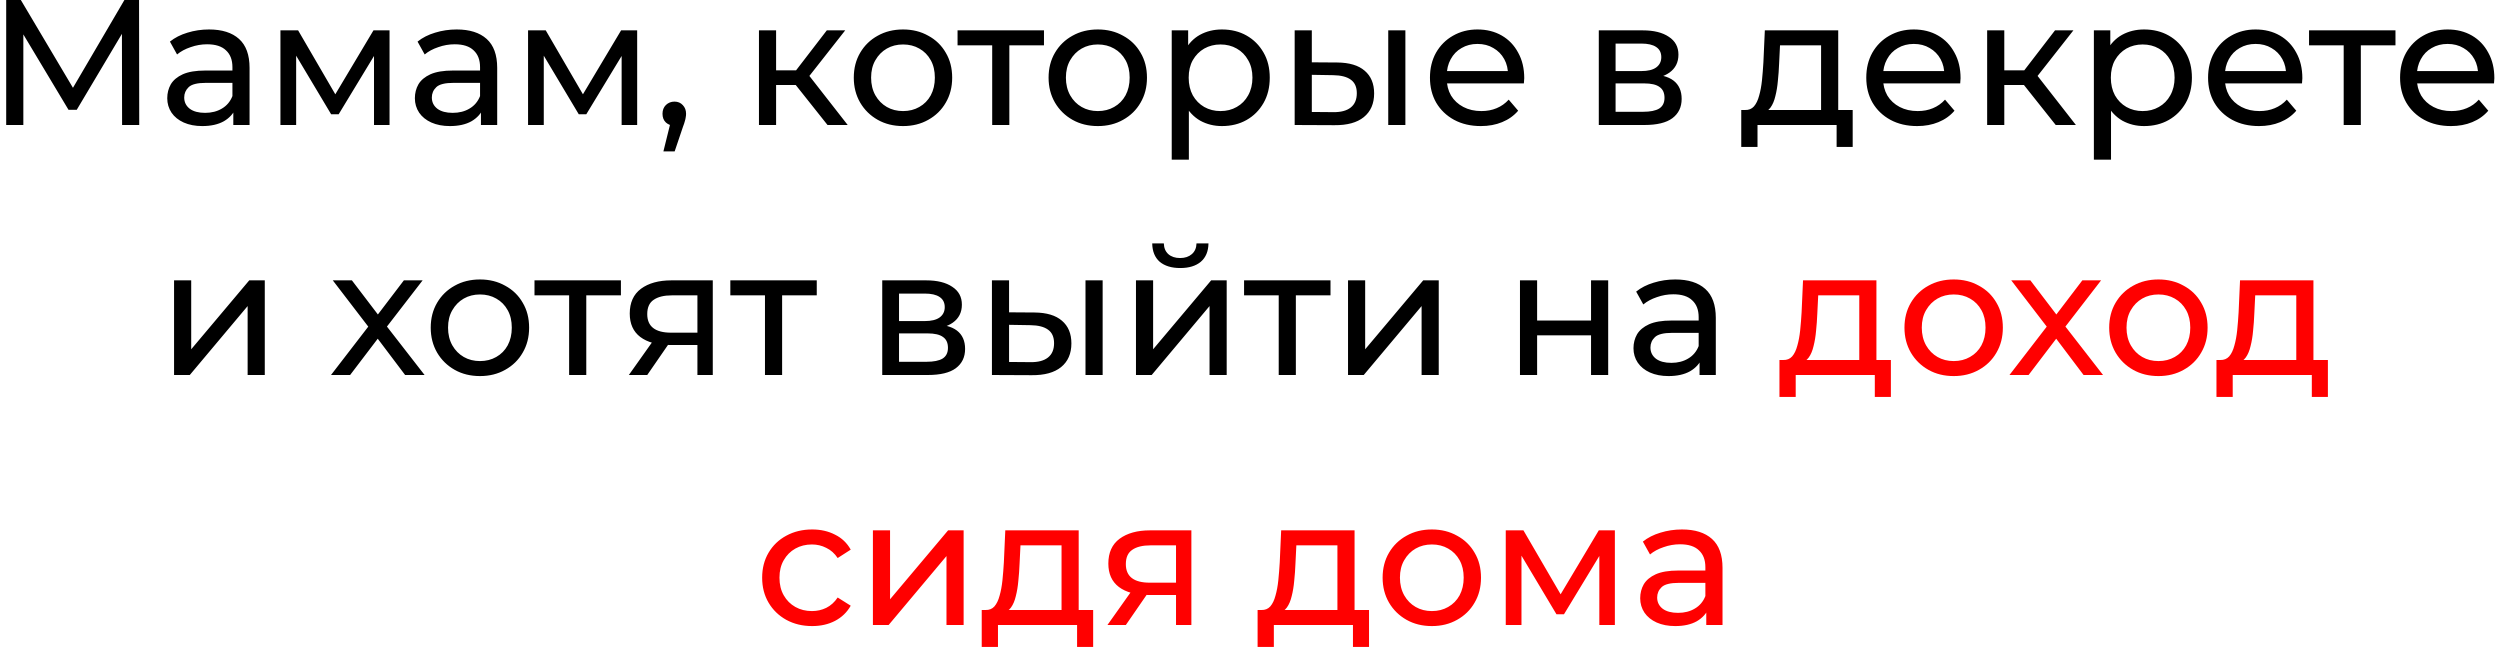
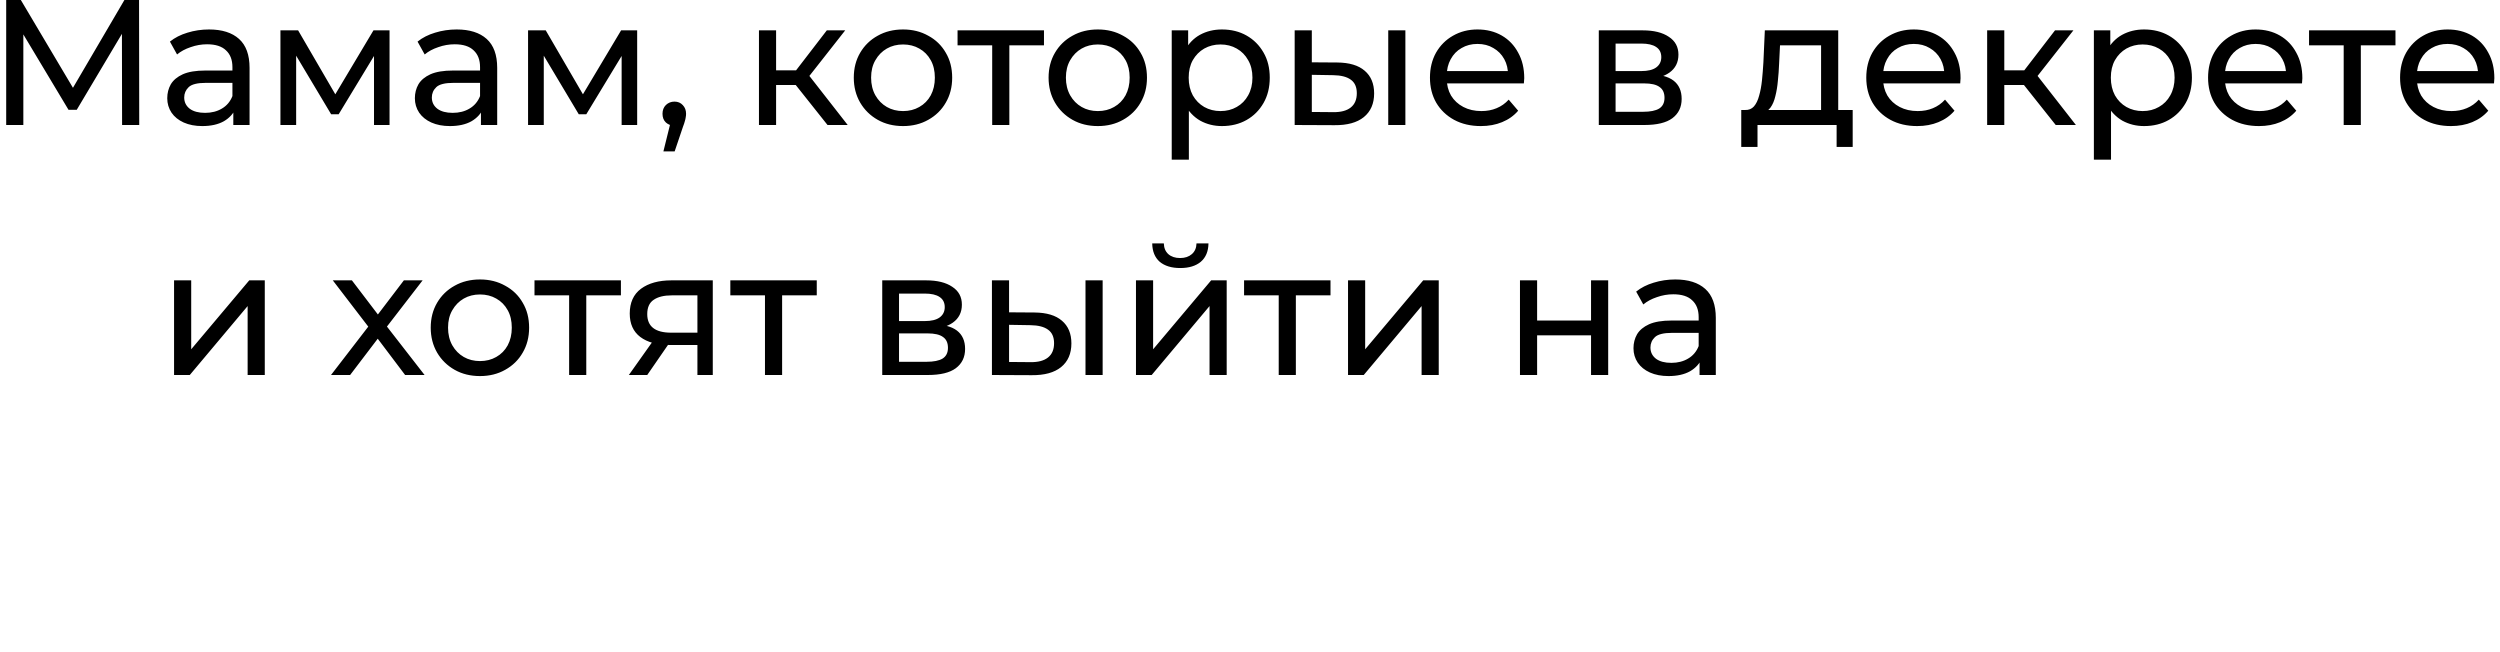
<svg xmlns="http://www.w3.org/2000/svg" width="280" height="73" viewBox="0 0 280 73" fill="none">
  <path d="M0.694 14V-9.53674e-07H2.334L8.614 10.58H7.734L13.934 -9.53674e-07H15.574L15.594 14H13.674L13.654 3.02H14.114L8.594 12.3H7.674L2.114 3.02H2.614V14H0.694ZM26.131 14V11.76L26.032 11.34V7.52C26.032 6.707 25.791 6.08 25.311 5.64C24.845 5.187 24.138 4.96 23.192 4.96C22.565 4.96 21.951 5.067 21.352 5.28C20.752 5.48 20.245 5.753 19.831 6.1L19.032 4.66C19.578 4.22 20.232 3.887 20.991 3.66C21.765 3.42 22.572 3.3 23.412 3.3C24.865 3.3 25.985 3.653 26.771 4.36C27.558 5.067 27.951 6.147 27.951 7.6V14H26.131ZM22.651 14.12C21.865 14.12 21.172 13.987 20.572 13.72C19.985 13.453 19.532 13.087 19.212 12.62C18.892 12.14 18.732 11.6 18.732 11C18.732 10.427 18.865 9.907 19.131 9.44C19.412 8.973 19.858 8.6 20.471 8.32C21.098 8.04 21.938 7.9 22.991 7.9H26.352V9.28H23.072C22.111 9.28 21.465 9.44 21.131 9.76C20.798 10.08 20.631 10.467 20.631 10.92C20.631 11.44 20.838 11.86 21.252 12.18C21.665 12.487 22.238 12.64 22.971 12.64C23.692 12.64 24.318 12.48 24.852 12.16C25.398 11.84 25.791 11.373 26.032 10.76L26.412 12.08C26.158 12.707 25.712 13.207 25.072 13.58C24.431 13.94 23.625 14.12 22.651 14.12ZM31.409 14V3.4H33.389L37.949 11.24H37.149L41.829 3.4H43.629V14H41.889V5.56L42.209 5.74L37.929 12.8H37.089L32.789 5.6L33.169 5.52V14H31.409ZM53.866 14V11.76L53.766 11.34V7.52C53.766 6.707 53.526 6.08 53.046 5.64C52.579 5.187 51.873 4.96 50.926 4.96C50.299 4.96 49.686 5.067 49.086 5.28C48.486 5.48 47.979 5.753 47.566 6.1L46.766 4.66C47.312 4.22 47.966 3.887 48.726 3.66C49.499 3.42 50.306 3.3 51.146 3.3C52.599 3.3 53.719 3.653 54.506 4.36C55.292 5.067 55.686 6.147 55.686 7.6V14H53.866ZM50.386 14.12C49.599 14.12 48.906 13.987 48.306 13.72C47.719 13.453 47.266 13.087 46.946 12.62C46.626 12.14 46.466 11.6 46.466 11C46.466 10.427 46.599 9.907 46.866 9.44C47.146 8.973 47.593 8.6 48.206 8.32C48.833 8.04 49.672 7.9 50.726 7.9H54.086V9.28H50.806C49.846 9.28 49.199 9.44 48.866 9.76C48.532 10.08 48.366 10.467 48.366 10.92C48.366 11.44 48.572 11.86 48.986 12.18C49.399 12.487 49.972 12.64 50.706 12.64C51.426 12.64 52.053 12.48 52.586 12.16C53.133 11.84 53.526 11.373 53.766 10.76L54.146 12.08C53.892 12.707 53.446 13.207 52.806 13.58C52.166 13.94 51.359 14.12 50.386 14.12ZM59.143 14V3.4H61.123L65.683 11.24H64.883L69.563 3.4H71.363V14H69.623V5.56L69.943 5.74L65.663 12.8H64.823L60.523 5.6L60.903 5.52V14H59.143ZM74.3 16.96L75.3 12.92L75.56 14.08C75.174 14.08 74.847 13.96 74.58 13.72C74.327 13.48 74.2 13.153 74.2 12.74C74.2 12.34 74.327 12.013 74.58 11.76C74.847 11.507 75.167 11.38 75.54 11.38C75.927 11.38 76.24 11.513 76.48 11.78C76.72 12.033 76.84 12.353 76.84 12.74C76.84 12.873 76.827 13.007 76.8 13.14C76.787 13.26 76.754 13.407 76.7 13.58C76.66 13.74 76.594 13.94 76.5 14.18L75.56 16.96H74.3ZM92.683 14L88.583 8.84L90.163 7.88L94.943 14H92.683ZM85.003 14V3.4H86.923V14H85.003ZM86.343 9.52V7.88H89.843V9.52H86.343ZM90.323 8.92L88.543 8.68L92.603 3.4H94.663L90.323 8.92ZM101.144 14.12C100.077 14.12 99.131 13.887 98.304 13.42C97.478 12.953 96.824 12.313 96.344 11.5C95.864 10.673 95.624 9.74 95.624 8.7C95.624 7.647 95.864 6.713 96.344 5.9C96.824 5.087 97.478 4.453 98.304 4C99.131 3.533 100.077 3.3 101.144 3.3C102.197 3.3 103.137 3.533 103.964 4C104.804 4.453 105.457 5.087 105.924 5.9C106.404 6.7 106.644 7.633 106.644 8.7C106.644 9.753 106.404 10.687 105.924 11.5C105.457 12.313 104.804 12.953 103.964 13.42C103.137 13.887 102.197 14.12 101.144 14.12ZM101.144 12.44C101.824 12.44 102.431 12.287 102.964 11.98C103.511 11.673 103.937 11.24 104.244 10.68C104.551 10.107 104.704 9.447 104.704 8.7C104.704 7.94 104.551 7.287 104.244 6.74C103.937 6.18 103.511 5.747 102.964 5.44C102.431 5.133 101.824 4.98 101.144 4.98C100.464 4.98 99.858 5.133 99.324 5.44C98.791 5.747 98.364 6.18 98.044 6.74C97.724 7.287 97.564 7.94 97.564 8.7C97.564 9.447 97.724 10.107 98.044 10.68C98.364 11.24 98.791 11.673 99.324 11.98C99.858 12.287 100.464 12.44 101.144 12.44ZM111.126 14V4.58L111.606 5.08H107.246V3.4H116.926V5.08H112.586L113.046 4.58V14H111.126ZM122.961 14.12C121.894 14.12 120.947 13.887 120.121 13.42C119.294 12.953 118.641 12.313 118.161 11.5C117.681 10.673 117.441 9.74 117.441 8.7C117.441 7.647 117.681 6.713 118.161 5.9C118.641 5.087 119.294 4.453 120.121 4C120.947 3.533 121.894 3.3 122.961 3.3C124.014 3.3 124.954 3.533 125.781 4C126.621 4.453 127.274 5.087 127.741 5.9C128.221 6.7 128.461 7.633 128.461 8.7C128.461 9.753 128.221 10.687 127.741 11.5C127.274 12.313 126.621 12.953 125.781 13.42C124.954 13.887 124.014 14.12 122.961 14.12ZM122.961 12.44C123.641 12.44 124.247 12.287 124.781 11.98C125.327 11.673 125.754 11.24 126.061 10.68C126.367 10.107 126.521 9.447 126.521 8.7C126.521 7.94 126.367 7.287 126.061 6.74C125.754 6.18 125.327 5.747 124.781 5.44C124.247 5.133 123.641 4.98 122.961 4.98C122.281 4.98 121.674 5.133 121.141 5.44C120.607 5.747 120.181 6.18 119.861 6.74C119.541 7.287 119.381 7.94 119.381 8.7C119.381 9.447 119.541 10.107 119.861 10.68C120.181 11.24 120.607 11.673 121.141 11.98C121.674 12.287 122.281 12.44 122.961 12.44ZM136.853 14.12C135.973 14.12 135.166 13.92 134.433 13.52C133.713 13.107 133.133 12.5 132.693 11.7C132.266 10.9 132.053 9.9 132.053 8.7C132.053 7.5 132.26 6.5 132.673 5.7C133.1 4.9 133.673 4.3 134.393 3.9C135.126 3.5 135.946 3.3 136.853 3.3C137.893 3.3 138.813 3.527 139.613 3.98C140.413 4.433 141.046 5.067 141.513 5.88C141.98 6.68 142.213 7.62 142.213 8.7C142.213 9.78 141.98 10.727 141.513 11.54C141.046 12.353 140.413 12.987 139.613 13.44C138.813 13.893 137.893 14.12 136.853 14.12ZM131.233 17.88V3.4H133.073V6.26L132.953 8.72L133.153 11.18V17.88H131.233ZM136.693 12.44C137.373 12.44 137.98 12.287 138.513 11.98C139.06 11.673 139.486 11.24 139.793 10.68C140.113 10.107 140.273 9.447 140.273 8.7C140.273 7.94 140.113 7.287 139.793 6.74C139.486 6.18 139.06 5.747 138.513 5.44C137.98 5.133 137.373 4.98 136.693 4.98C136.026 4.98 135.42 5.133 134.873 5.44C134.34 5.747 133.913 6.18 133.593 6.74C133.286 7.287 133.133 7.94 133.133 8.7C133.133 9.447 133.286 10.107 133.593 10.68C133.913 11.24 134.34 11.673 134.873 11.98C135.42 12.287 136.026 12.44 136.693 12.44ZM155.483 14V3.4H157.403V14H155.483ZM149.783 7C151.129 7.013 152.149 7.32 152.843 7.92C153.549 8.52 153.903 9.367 153.903 10.46C153.903 11.607 153.516 12.493 152.743 13.12C151.983 13.733 150.889 14.033 149.463 14.02L145.003 14V3.4H146.923V6.98L149.783 7ZM149.323 12.56C150.176 12.573 150.829 12.4 151.283 12.04C151.736 11.68 151.963 11.147 151.963 10.44C151.963 9.747 151.736 9.24 151.283 8.92C150.843 8.6 150.189 8.433 149.323 8.42L146.923 8.38V12.54L149.323 12.56ZM165.855 14.12C164.722 14.12 163.722 13.887 162.855 13.42C162.002 12.953 161.335 12.313 160.855 11.5C160.389 10.687 160.155 9.753 160.155 8.7C160.155 7.647 160.382 6.713 160.835 5.9C161.302 5.087 161.935 4.453 162.735 4C163.549 3.533 164.462 3.3 165.475 3.3C166.502 3.3 167.409 3.527 168.195 3.98C168.982 4.433 169.595 5.073 170.035 5.9C170.489 6.713 170.715 7.667 170.715 8.76C170.715 8.84 170.709 8.933 170.695 9.04C170.695 9.147 170.689 9.247 170.675 9.34H161.655V7.96H169.675L168.895 8.44C168.909 7.76 168.769 7.153 168.475 6.62C168.182 6.087 167.775 5.673 167.255 5.38C166.749 5.073 166.155 4.92 165.475 4.92C164.809 4.92 164.215 5.073 163.695 5.38C163.175 5.673 162.769 6.093 162.475 6.64C162.182 7.173 162.035 7.787 162.035 8.48V8.8C162.035 9.507 162.195 10.14 162.515 10.7C162.849 11.247 163.309 11.673 163.895 11.98C164.482 12.287 165.155 12.44 165.915 12.44C166.542 12.44 167.109 12.333 167.615 12.12C168.135 11.907 168.589 11.587 168.975 11.16L170.035 12.4C169.555 12.96 168.955 13.387 168.235 13.68C167.529 13.973 166.735 14.12 165.855 14.12ZM179.065 14V3.4H183.985C185.225 3.4 186.198 3.64 186.905 4.12C187.625 4.587 187.985 5.253 187.985 6.12C187.985 6.987 187.645 7.66 186.965 8.14C186.298 8.607 185.412 8.84 184.305 8.84L184.605 8.32C185.872 8.32 186.812 8.553 187.425 9.02C188.038 9.487 188.345 10.173 188.345 11.08C188.345 12 187.998 12.72 187.305 13.24C186.625 13.747 185.578 14 184.165 14H179.065ZM180.945 12.52H184.025C184.825 12.52 185.425 12.4 185.825 12.16C186.225 11.907 186.425 11.507 186.425 10.96C186.425 10.4 186.238 9.993 185.865 9.74C185.505 9.473 184.932 9.34 184.145 9.34H180.945V12.52ZM180.945 7.96H183.825C184.558 7.96 185.112 7.827 185.485 7.56C185.872 7.28 186.065 6.893 186.065 6.4C186.065 5.893 185.872 5.513 185.485 5.26C185.112 5.007 184.558 4.88 183.825 4.88H180.945V7.96ZM203.961 13.1V5.08H199.361L199.261 7.12C199.235 7.787 199.188 8.433 199.121 9.06C199.068 9.673 198.975 10.24 198.841 10.76C198.721 11.28 198.541 11.707 198.301 12.04C198.061 12.373 197.741 12.58 197.341 12.66L195.441 12.32C195.855 12.333 196.188 12.2 196.441 11.92C196.695 11.627 196.888 11.227 197.021 10.72C197.168 10.213 197.275 9.64 197.341 9C197.408 8.347 197.461 7.673 197.501 6.98L197.661 3.4H205.881V13.1H203.961ZM195.021 16.46V12.32H207.501V16.46H205.701V14H196.841V16.46H195.021ZM214.723 14.12C213.589 14.12 212.589 13.887 211.723 13.42C210.869 12.953 210.203 12.313 209.723 11.5C209.256 10.687 209.023 9.753 209.023 8.7C209.023 7.647 209.249 6.713 209.703 5.9C210.169 5.087 210.803 4.453 211.603 4C212.416 3.533 213.329 3.3 214.343 3.3C215.369 3.3 216.276 3.527 217.063 3.98C217.849 4.433 218.463 5.073 218.903 5.9C219.356 6.713 219.583 7.667 219.583 8.76C219.583 8.84 219.576 8.933 219.563 9.04C219.563 9.147 219.556 9.247 219.543 9.34H210.523V7.96H218.543L217.763 8.44C217.776 7.76 217.636 7.153 217.343 6.62C217.049 6.087 216.643 5.673 216.123 5.38C215.616 5.073 215.023 4.92 214.343 4.92C213.676 4.92 213.083 5.073 212.563 5.38C212.043 5.673 211.636 6.093 211.343 6.64C211.049 7.173 210.903 7.787 210.903 8.48V8.8C210.903 9.507 211.063 10.14 211.383 10.7C211.716 11.247 212.176 11.673 212.763 11.98C213.349 12.287 214.023 12.44 214.783 12.44C215.409 12.44 215.976 12.333 216.483 12.12C217.003 11.907 217.456 11.587 217.843 11.16L218.903 12.4C218.423 12.96 217.823 13.387 217.103 13.68C216.396 13.973 215.603 14.12 214.723 14.12ZM230.241 14L226.141 8.84L227.721 7.88L232.501 14H230.241ZM222.561 14V3.4H224.481V14H222.561ZM223.901 9.52V7.88H227.401V9.52H223.901ZM227.881 8.92L226.101 8.68L230.161 3.4H232.221L227.881 8.92ZM240.134 14.12C239.254 14.12 238.448 13.92 237.714 13.52C236.994 13.107 236.414 12.5 235.974 11.7C235.548 10.9 235.334 9.9 235.334 8.7C235.334 7.5 235.541 6.5 235.954 5.7C236.381 4.9 236.954 4.3 237.674 3.9C238.408 3.5 239.228 3.3 240.134 3.3C241.174 3.3 242.094 3.527 242.894 3.98C243.694 4.433 244.328 5.067 244.794 5.88C245.261 6.68 245.494 7.62 245.494 8.7C245.494 9.78 245.261 10.727 244.794 11.54C244.328 12.353 243.694 12.987 242.894 13.44C242.094 13.893 241.174 14.12 240.134 14.12ZM234.514 17.88V3.4H236.354V6.26L236.234 8.72L236.434 11.18V17.88H234.514ZM239.974 12.44C240.654 12.44 241.261 12.287 241.794 11.98C242.341 11.673 242.768 11.24 243.074 10.68C243.394 10.107 243.554 9.447 243.554 8.7C243.554 7.94 243.394 7.287 243.074 6.74C242.768 6.18 242.341 5.747 241.794 5.44C241.261 5.133 240.654 4.98 239.974 4.98C239.308 4.98 238.701 5.133 238.154 5.44C237.621 5.747 237.194 6.18 236.874 6.74C236.568 7.287 236.414 7.94 236.414 8.7C236.414 9.447 236.568 10.107 236.874 10.68C237.194 11.24 237.621 11.673 238.154 11.98C238.701 12.287 239.308 12.44 239.974 12.44ZM253.004 14.12C251.87 14.12 250.87 13.887 250.004 13.42C249.15 12.953 248.484 12.313 248.004 11.5C247.537 10.687 247.304 9.753 247.304 8.7C247.304 7.647 247.53 6.713 247.984 5.9C248.45 5.087 249.084 4.453 249.884 4C250.697 3.533 251.61 3.3 252.624 3.3C253.65 3.3 254.557 3.527 255.344 3.98C256.13 4.433 256.744 5.073 257.184 5.9C257.637 6.713 257.864 7.667 257.864 8.76C257.864 8.84 257.857 8.933 257.844 9.04C257.844 9.147 257.837 9.247 257.824 9.34H248.804V7.96H256.824L256.044 8.44C256.057 7.76 255.917 7.153 255.624 6.62C255.33 6.087 254.924 5.673 254.404 5.38C253.897 5.073 253.304 4.92 252.624 4.92C251.957 4.92 251.364 5.073 250.844 5.38C250.324 5.673 249.917 6.093 249.624 6.64C249.33 7.173 249.184 7.787 249.184 8.48V8.8C249.184 9.507 249.344 10.14 249.664 10.7C249.997 11.247 250.457 11.673 251.044 11.98C251.63 12.287 252.304 12.44 253.064 12.44C253.69 12.44 254.257 12.333 254.764 12.12C255.284 11.907 255.737 11.587 256.124 11.16L257.184 12.4C256.704 12.96 256.104 13.387 255.384 13.68C254.677 13.973 253.884 14.12 253.004 14.12ZM262.493 14V4.58L262.973 5.08H258.613V3.4H268.293V5.08H263.953L264.413 4.58V14H262.493ZM274.508 14.12C273.374 14.12 272.374 13.887 271.508 13.42C270.654 12.953 269.988 12.313 269.508 11.5C269.041 10.687 268.808 9.753 268.808 8.7C268.808 7.647 269.034 6.713 269.488 5.9C269.954 5.087 270.588 4.453 271.388 4C272.201 3.533 273.114 3.3 274.128 3.3C275.154 3.3 276.061 3.527 276.848 3.98C277.634 4.433 278.248 5.073 278.688 5.9C279.141 6.713 279.368 7.667 279.368 8.76C279.368 8.84 279.361 8.933 279.348 9.04C279.348 9.147 279.341 9.247 279.328 9.34H270.308V7.96H278.328L277.548 8.44C277.561 7.76 277.421 7.153 277.128 6.62C276.834 6.087 276.428 5.673 275.908 5.38C275.401 5.073 274.808 4.92 274.128 4.92C273.461 4.92 272.868 5.073 272.348 5.38C271.828 5.673 271.421 6.093 271.128 6.64C270.834 7.173 270.688 7.787 270.688 8.48V8.8C270.688 9.507 270.848 10.14 271.168 10.7C271.501 11.247 271.961 11.673 272.548 11.98C273.134 12.287 273.808 12.44 274.568 12.44C275.194 12.44 275.761 12.333 276.268 12.12C276.788 11.907 277.241 11.587 277.628 11.16L278.688 12.4C278.208 12.96 277.608 13.387 276.888 13.68C276.181 13.973 275.388 14.12 274.508 14.12ZM19.495 42V31.4H21.415V39.12L27.915 31.4H29.655V42H27.735V34.28L21.255 42H19.495ZM37.073 42L41.633 36.08L41.613 37.06L37.273 31.4H39.413L42.733 35.76H41.913L45.233 31.4H47.333L42.933 37.1L42.953 36.08L47.553 42H45.373L41.873 37.36L42.653 37.48L39.213 42H37.073ZM53.761 42.12C52.695 42.12 51.748 41.887 50.921 41.42C50.095 40.953 49.441 40.313 48.961 39.5C48.481 38.673 48.241 37.74 48.241 36.7C48.241 35.647 48.481 34.713 48.961 33.9C49.441 33.087 50.095 32.453 50.921 32C51.748 31.533 52.695 31.3 53.761 31.3C54.815 31.3 55.755 31.533 56.581 32C57.421 32.453 58.075 33.087 58.541 33.9C59.021 34.7 59.261 35.633 59.261 36.7C59.261 37.753 59.021 38.687 58.541 39.5C58.075 40.313 57.421 40.953 56.581 41.42C55.755 41.887 54.815 42.12 53.761 42.12ZM53.761 40.44C54.441 40.44 55.048 40.287 55.581 39.98C56.128 39.673 56.555 39.24 56.861 38.68C57.168 38.107 57.321 37.447 57.321 36.7C57.321 35.94 57.168 35.287 56.861 34.74C56.555 34.18 56.128 33.747 55.581 33.44C55.048 33.133 54.441 32.98 53.761 32.98C53.081 32.98 52.475 33.133 51.941 33.44C51.408 33.747 50.981 34.18 50.661 34.74C50.341 35.287 50.181 35.94 50.181 36.7C50.181 37.447 50.341 38.107 50.661 38.68C50.981 39.24 51.408 39.673 51.941 39.98C52.475 40.287 53.081 40.44 53.761 40.44ZM63.743 42V32.58L64.223 33.08H59.863V31.4H69.543V33.08H65.203L65.663 32.58V42H63.743ZM78.111 42V38.28L78.411 38.64H75.031C73.617 38.64 72.511 38.34 71.711 37.74C70.924 37.14 70.531 36.267 70.531 35.12C70.531 33.893 70.951 32.967 71.791 32.34C72.644 31.713 73.777 31.4 75.191 31.4H79.831V42H78.111ZM70.431 42L73.311 37.94H75.291L72.491 42H70.431ZM78.111 37.68V32.54L78.411 33.08H75.251C74.371 33.08 73.691 33.247 73.211 33.58C72.731 33.9 72.491 34.433 72.491 35.18C72.491 36.567 73.384 37.26 75.171 37.26H78.411L78.111 37.68ZM85.677 42V32.58L86.157 33.08H81.797V31.4H91.477V33.08H87.137L87.597 32.58V42H85.677ZM98.811 42V31.4H103.731C104.971 31.4 105.945 31.64 106.651 32.12C107.371 32.587 107.731 33.253 107.731 34.12C107.731 34.987 107.391 35.66 106.711 36.14C106.045 36.607 105.158 36.84 104.051 36.84L104.351 36.32C105.618 36.32 106.558 36.553 107.171 37.02C107.785 37.487 108.091 38.173 108.091 39.08C108.091 40 107.745 40.72 107.051 41.24C106.371 41.747 105.325 42 103.911 42H98.811ZM100.691 40.52H103.771C104.571 40.52 105.171 40.4 105.571 40.16C105.971 39.907 106.171 39.507 106.171 38.96C106.171 38.4 105.985 37.993 105.611 37.74C105.251 37.473 104.678 37.34 103.891 37.34H100.691V40.52ZM100.691 35.96H103.571C104.305 35.96 104.858 35.827 105.231 35.56C105.618 35.28 105.811 34.893 105.811 34.4C105.811 33.893 105.618 33.513 105.231 33.26C104.858 33.007 104.305 32.88 103.571 32.88H100.691V35.96ZM121.576 42V31.4H123.496V42H121.576ZM115.876 35C117.223 35.013 118.243 35.32 118.936 35.92C119.643 36.52 119.996 37.367 119.996 38.46C119.996 39.607 119.61 40.493 118.836 41.12C118.076 41.733 116.983 42.033 115.556 42.02L111.096 42V31.4H113.016V34.98L115.876 35ZM115.416 40.56C116.27 40.573 116.923 40.4 117.376 40.04C117.83 39.68 118.056 39.147 118.056 38.44C118.056 37.747 117.83 37.24 117.376 36.92C116.936 36.6 116.283 36.433 115.416 36.42L113.016 36.38V40.54L115.416 40.56ZM127.229 42V31.4H129.149V39.12L135.649 31.4H137.389V42H135.469V34.28L128.989 42H127.229ZM132.189 30.02C131.216 30.02 130.449 29.787 129.889 29.32C129.342 28.84 129.062 28.153 129.049 27.26H130.349C130.362 27.767 130.529 28.167 130.849 28.46C131.182 28.753 131.622 28.9 132.169 28.9C132.716 28.9 133.156 28.753 133.489 28.46C133.822 28.167 133.996 27.767 134.009 27.26H135.349C135.336 28.153 135.049 28.84 134.489 29.32C133.929 29.787 133.162 30.02 132.189 30.02ZM143.216 42V32.58L143.696 33.08H139.336V31.4H149.016V33.08H144.676L145.136 32.58V42H143.216ZM150.979 42V31.4H152.899V39.12L159.399 31.4H161.139V42H159.219V34.28L152.739 42H150.979ZM170.237 42V31.4H172.157V35.9H178.197V31.4H180.117V42H178.197V37.56H172.157V42H170.237ZM190.35 42V39.76L190.25 39.34V35.52C190.25 34.707 190.01 34.08 189.53 33.64C189.064 33.187 188.357 32.96 187.41 32.96C186.784 32.96 186.17 33.067 185.57 33.28C184.97 33.48 184.464 33.753 184.05 34.1L183.25 32.66C183.797 32.22 184.45 31.887 185.21 31.66C185.984 31.42 186.79 31.3 187.63 31.3C189.084 31.3 190.204 31.653 190.99 32.36C191.777 33.067 192.17 34.147 192.17 35.6V42H190.35ZM186.87 42.12C186.084 42.12 185.39 41.987 184.79 41.72C184.204 41.453 183.75 41.087 183.43 40.62C183.11 40.14 182.95 39.6 182.95 39C182.95 38.427 183.084 37.907 183.35 37.44C183.63 36.973 184.077 36.6 184.69 36.32C185.317 36.04 186.157 35.9 187.21 35.9H190.57V37.28H187.29C186.33 37.28 185.684 37.44 185.35 37.76C185.017 38.08 184.85 38.467 184.85 38.92C184.85 39.44 185.057 39.86 185.47 40.18C185.884 40.487 186.457 40.64 187.19 40.64C187.91 40.64 188.537 40.48 189.07 40.16C189.617 39.84 190.01 39.373 190.25 38.76L190.63 40.08C190.377 40.707 189.93 41.207 189.29 41.58C188.65 41.94 187.844 42.12 186.87 42.12Z" fill="black" />
-   <path d="M208.239 41.1V33.08H203.639L203.539 35.12C203.512 35.787 203.465 36.433 203.399 37.06C203.345 37.673 203.252 38.24 203.119 38.76C202.999 39.28 202.819 39.707 202.579 40.04C202.339 40.373 202.019 40.58 201.619 40.66L199.719 40.32C200.132 40.333 200.465 40.2 200.719 39.92C200.972 39.627 201.165 39.227 201.299 38.72C201.445 38.213 201.552 37.64 201.619 37C201.685 36.347 201.739 35.673 201.779 34.98L201.939 31.4H210.159V41.1H208.239ZM199.299 44.46V40.32H211.779V44.46H209.979V42H201.119V44.46H199.299ZM218.82 42.12C217.753 42.12 216.807 41.887 215.98 41.42C215.153 40.953 214.5 40.313 214.02 39.5C213.54 38.673 213.3 37.74 213.3 36.7C213.3 35.647 213.54 34.713 214.02 33.9C214.5 33.087 215.153 32.453 215.98 32C216.807 31.533 217.753 31.3 218.82 31.3C219.873 31.3 220.813 31.533 221.64 32C222.48 32.453 223.133 33.087 223.6 33.9C224.08 34.7 224.32 35.633 224.32 36.7C224.32 37.753 224.08 38.687 223.6 39.5C223.133 40.313 222.48 40.953 221.64 41.42C220.813 41.887 219.873 42.12 218.82 42.12ZM218.82 40.44C219.5 40.44 220.107 40.287 220.64 39.98C221.187 39.673 221.613 39.24 221.92 38.68C222.227 38.107 222.38 37.447 222.38 36.7C222.38 35.94 222.227 35.287 221.92 34.74C221.613 34.18 221.187 33.747 220.64 33.44C220.107 33.133 219.5 32.98 218.82 32.98C218.14 32.98 217.533 33.133 217 33.44C216.467 33.747 216.04 34.18 215.72 34.74C215.4 35.287 215.24 35.94 215.24 36.7C215.24 37.447 215.4 38.107 215.72 38.68C216.04 39.24 216.467 39.673 217 39.98C217.533 40.287 218.14 40.44 218.82 40.44ZM225.061 42L229.621 36.08L229.601 37.06L225.261 31.4H227.401L230.721 35.76H229.901L233.221 31.4H235.321L230.921 37.1L230.941 36.08L235.541 42H233.361L229.861 37.36L230.641 37.48L227.201 42H225.061ZM241.75 42.12C240.683 42.12 239.736 41.887 238.91 41.42C238.083 40.953 237.43 40.313 236.95 39.5C236.47 38.673 236.23 37.74 236.23 36.7C236.23 35.647 236.47 34.713 236.95 33.9C237.43 33.087 238.083 32.453 238.91 32C239.736 31.533 240.683 31.3 241.75 31.3C242.803 31.3 243.743 31.533 244.57 32C245.41 32.453 246.063 33.087 246.53 33.9C247.01 34.7 247.25 35.633 247.25 36.7C247.25 37.753 247.01 38.687 246.53 39.5C246.063 40.313 245.41 40.953 244.57 41.42C243.743 41.887 242.803 42.12 241.75 42.12ZM241.75 40.44C242.43 40.44 243.036 40.287 243.57 39.98C244.116 39.673 244.543 39.24 244.85 38.68C245.156 38.107 245.31 37.447 245.31 36.7C245.31 35.94 245.156 35.287 244.85 34.74C244.543 34.18 244.116 33.747 243.57 33.44C243.036 33.133 242.43 32.98 241.75 32.98C241.07 32.98 240.463 33.133 239.93 33.44C239.396 33.747 238.97 34.18 238.65 34.74C238.33 35.287 238.17 35.94 238.17 36.7C238.17 37.447 238.33 38.107 238.65 38.68C238.97 39.24 239.396 39.673 239.93 39.98C240.463 40.287 241.07 40.44 241.75 40.44ZM257.184 41.1V33.08H252.584L252.484 35.12C252.457 35.787 252.411 36.433 252.344 37.06C252.291 37.673 252.197 38.24 252.064 38.76C251.944 39.28 251.764 39.707 251.524 40.04C251.284 40.373 250.964 40.58 250.564 40.66L248.664 40.32C249.077 40.333 249.411 40.2 249.664 39.92C249.917 39.627 250.111 39.227 250.244 38.72C250.391 38.213 250.497 37.64 250.564 37C250.631 36.347 250.684 35.673 250.724 34.98L250.884 31.4H259.104V41.1H257.184ZM248.244 44.46V40.32H260.724V44.46H258.924V42H250.064V44.46H248.244ZM90.96 70.12C89.88 70.12 88.914 69.887 88.061 69.42C87.221 68.953 86.561 68.313 86.081 67.5C85.6 66.687 85.361 65.753 85.361 64.7C85.361 63.647 85.6 62.713 86.081 61.9C86.561 61.087 87.221 60.453 88.061 60C88.914 59.533 89.88 59.3 90.96 59.3C91.921 59.3 92.774 59.493 93.52 59.88C94.281 60.253 94.867 60.813 95.281 61.56L93.82 62.5C93.474 61.98 93.047 61.6 92.54 61.36C92.047 61.107 91.514 60.98 90.941 60.98C90.247 60.98 89.627 61.133 89.081 61.44C88.534 61.747 88.1 62.18 87.781 62.74C87.46 63.287 87.3 63.94 87.3 64.7C87.3 65.46 87.46 66.12 87.781 66.68C88.1 67.24 88.534 67.673 89.081 67.98C89.627 68.287 90.247 68.44 90.941 68.44C91.514 68.44 92.047 68.32 92.54 68.08C93.047 67.827 93.474 67.44 93.82 66.92L95.281 67.84C94.867 68.573 94.281 69.14 93.52 69.54C92.774 69.927 91.921 70.12 90.96 70.12ZM97.766 70V59.4H99.686V67.12L106.186 59.4H107.926V70H106.006V62.28L99.526 70H97.766ZM118.893 69.1V61.08H114.293L114.193 63.12C114.166 63.787 114.12 64.433 114.053 65.06C114 65.673 113.906 66.24 113.773 66.76C113.653 67.28 113.473 67.707 113.233 68.04C112.993 68.373 112.673 68.58 112.273 68.66L110.373 68.32C110.786 68.333 111.12 68.2 111.373 67.92C111.626 67.627 111.82 67.227 111.953 66.72C112.1 66.213 112.206 65.64 112.273 65C112.34 64.347 112.393 63.673 112.433 62.98L112.593 59.4H120.813V69.1H118.893ZM109.953 72.46V68.32H122.433V72.46H120.633V70H111.773V72.46H109.953ZM131.714 70V66.28L132.014 66.64H128.634C127.221 66.64 126.114 66.34 125.314 65.74C124.528 65.14 124.134 64.267 124.134 63.12C124.134 61.893 124.554 60.967 125.394 60.34C126.248 59.713 127.381 59.4 128.794 59.4H133.434V70H131.714ZM124.034 70L126.914 65.94H128.894L126.094 70H124.034ZM131.714 65.68V60.54L132.014 61.08H128.854C127.974 61.08 127.294 61.247 126.814 61.58C126.334 61.9 126.094 62.433 126.094 63.18C126.094 64.567 126.988 65.26 128.774 65.26H132.014L131.714 65.68ZM149.791 69.1V61.08H145.191L145.091 63.12C145.065 63.787 145.018 64.433 144.951 65.06C144.898 65.673 144.805 66.24 144.671 66.76C144.551 67.28 144.371 67.707 144.131 68.04C143.891 68.373 143.571 68.58 143.171 68.66L141.271 68.32C141.685 68.333 142.018 68.2 142.271 67.92C142.525 67.627 142.718 67.227 142.851 66.72C142.998 66.213 143.105 65.64 143.171 65C143.238 64.347 143.291 63.673 143.331 62.98L143.491 59.4H151.711V69.1H149.791ZM140.851 72.46V68.32H153.331V72.46H151.531V70H142.671V72.46H140.851ZM160.373 70.12C159.306 70.12 158.359 69.887 157.533 69.42C156.706 68.953 156.053 68.313 155.573 67.5C155.093 66.673 154.853 65.74 154.853 64.7C154.853 63.647 155.093 62.713 155.573 61.9C156.053 61.087 156.706 60.453 157.533 60C158.359 59.533 159.306 59.3 160.373 59.3C161.426 59.3 162.366 59.533 163.193 60C164.033 60.453 164.686 61.087 165.153 61.9C165.633 62.7 165.873 63.633 165.873 64.7C165.873 65.753 165.633 66.687 165.153 67.5C164.686 68.313 164.033 68.953 163.193 69.42C162.366 69.887 161.426 70.12 160.373 70.12ZM160.373 68.44C161.053 68.44 161.659 68.287 162.193 67.98C162.739 67.673 163.166 67.24 163.473 66.68C163.779 66.107 163.933 65.447 163.933 64.7C163.933 63.94 163.779 63.287 163.473 62.74C163.166 62.18 162.739 61.747 162.193 61.44C161.659 61.133 161.053 60.98 160.373 60.98C159.693 60.98 159.086 61.133 158.553 61.44C158.019 61.747 157.593 62.18 157.273 62.74C156.953 63.287 156.793 63.94 156.793 64.7C156.793 65.447 156.953 66.107 157.273 66.68C157.593 67.24 158.019 67.673 158.553 67.98C159.086 68.287 159.693 68.44 160.373 68.44ZM168.645 70V59.4H170.625L175.185 67.24H174.385L179.065 59.4H180.865V70H179.125V61.56L179.445 61.74L175.165 68.8H174.325L170.025 61.6L170.405 61.52V70H168.645ZM191.102 70V67.76L191.002 67.34V63.52C191.002 62.707 190.762 62.08 190.282 61.64C189.816 61.187 189.109 60.96 188.162 60.96C187.536 60.96 186.922 61.067 186.322 61.28C185.722 61.48 185.216 61.753 184.802 62.1L184.002 60.66C184.549 60.22 185.202 59.887 185.962 59.66C186.736 59.42 187.542 59.3 188.382 59.3C189.836 59.3 190.956 59.653 191.742 60.36C192.529 61.067 192.922 62.147 192.922 63.6V70H191.102ZM187.622 70.12C186.836 70.12 186.142 69.987 185.542 69.72C184.956 69.453 184.502 69.087 184.182 68.62C183.862 68.14 183.702 67.6 183.702 67C183.702 66.427 183.836 65.907 184.102 65.44C184.382 64.973 184.829 64.6 185.442 64.32C186.069 64.04 186.909 63.9 187.962 63.9H191.322V65.28H188.042C187.082 65.28 186.436 65.44 186.102 65.76C185.769 66.08 185.602 66.467 185.602 66.92C185.602 67.44 185.809 67.86 186.222 68.18C186.636 68.487 187.209 68.64 187.942 68.64C188.662 68.64 189.289 68.48 189.822 68.16C190.369 67.84 190.762 67.373 191.002 66.76L191.382 68.08C191.129 68.707 190.682 69.207 190.042 69.58C189.402 69.94 188.596 70.12 187.622 70.12Z" fill="#FF0000" />
</svg>